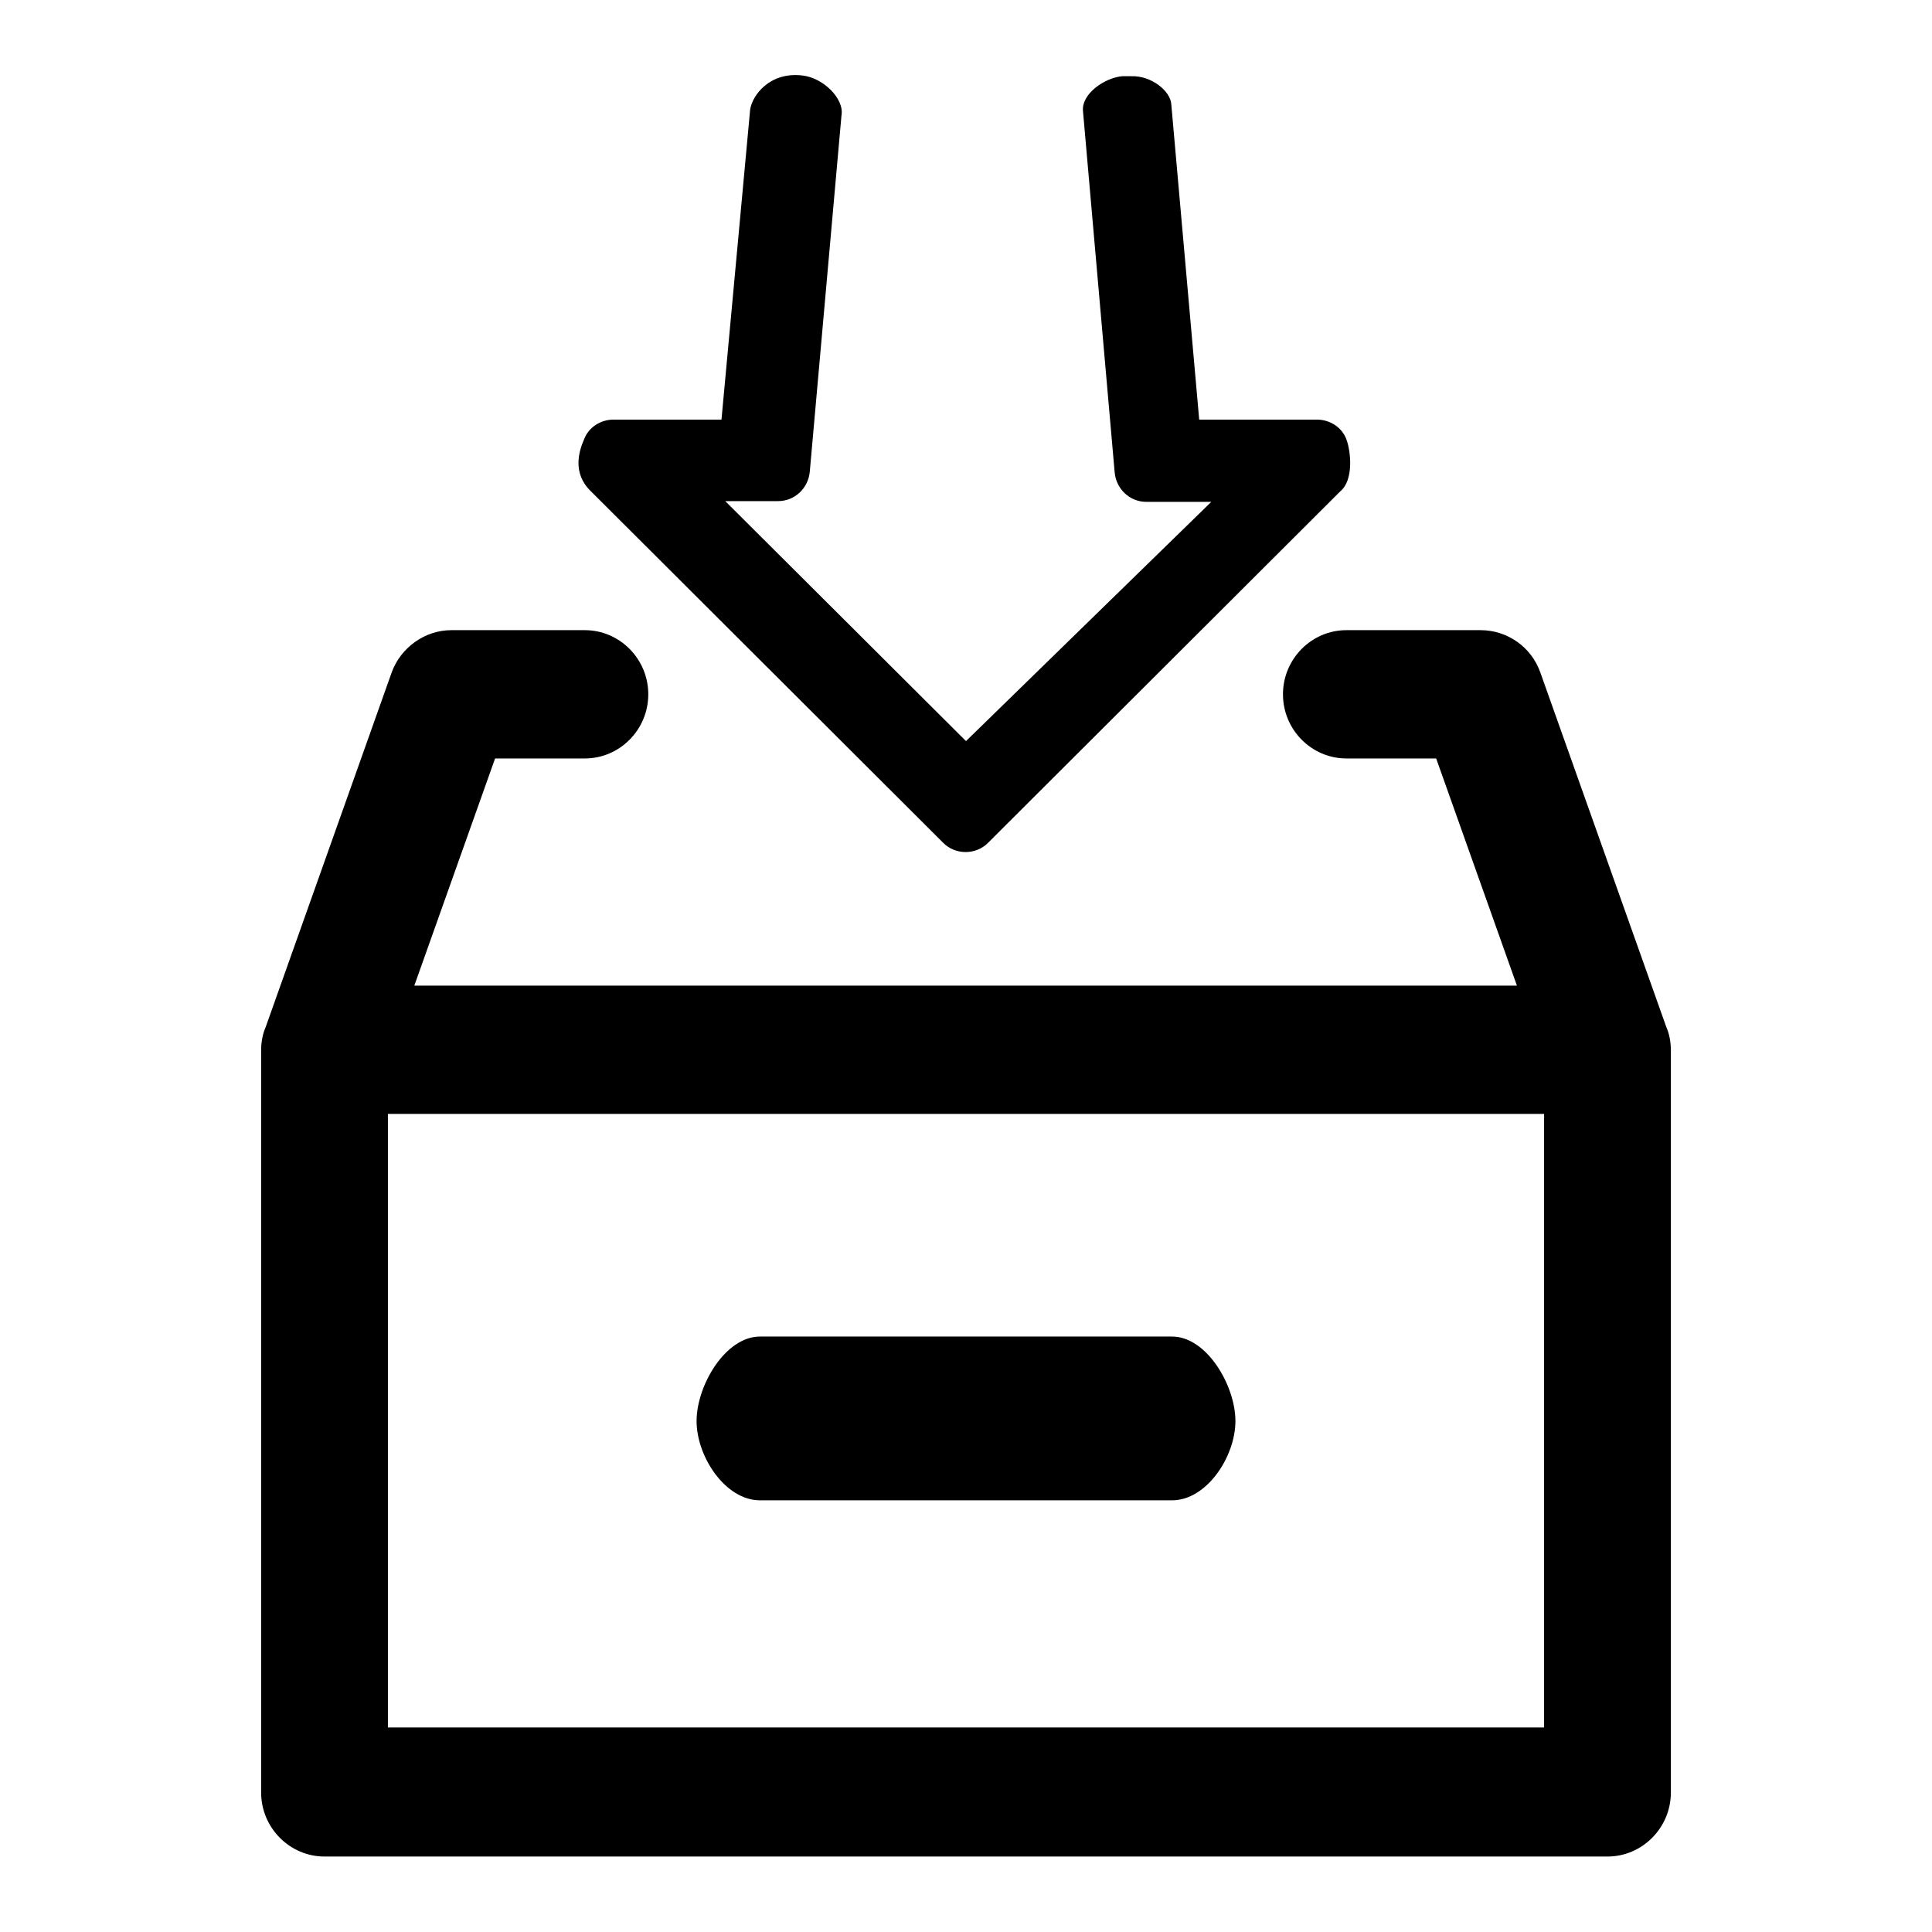
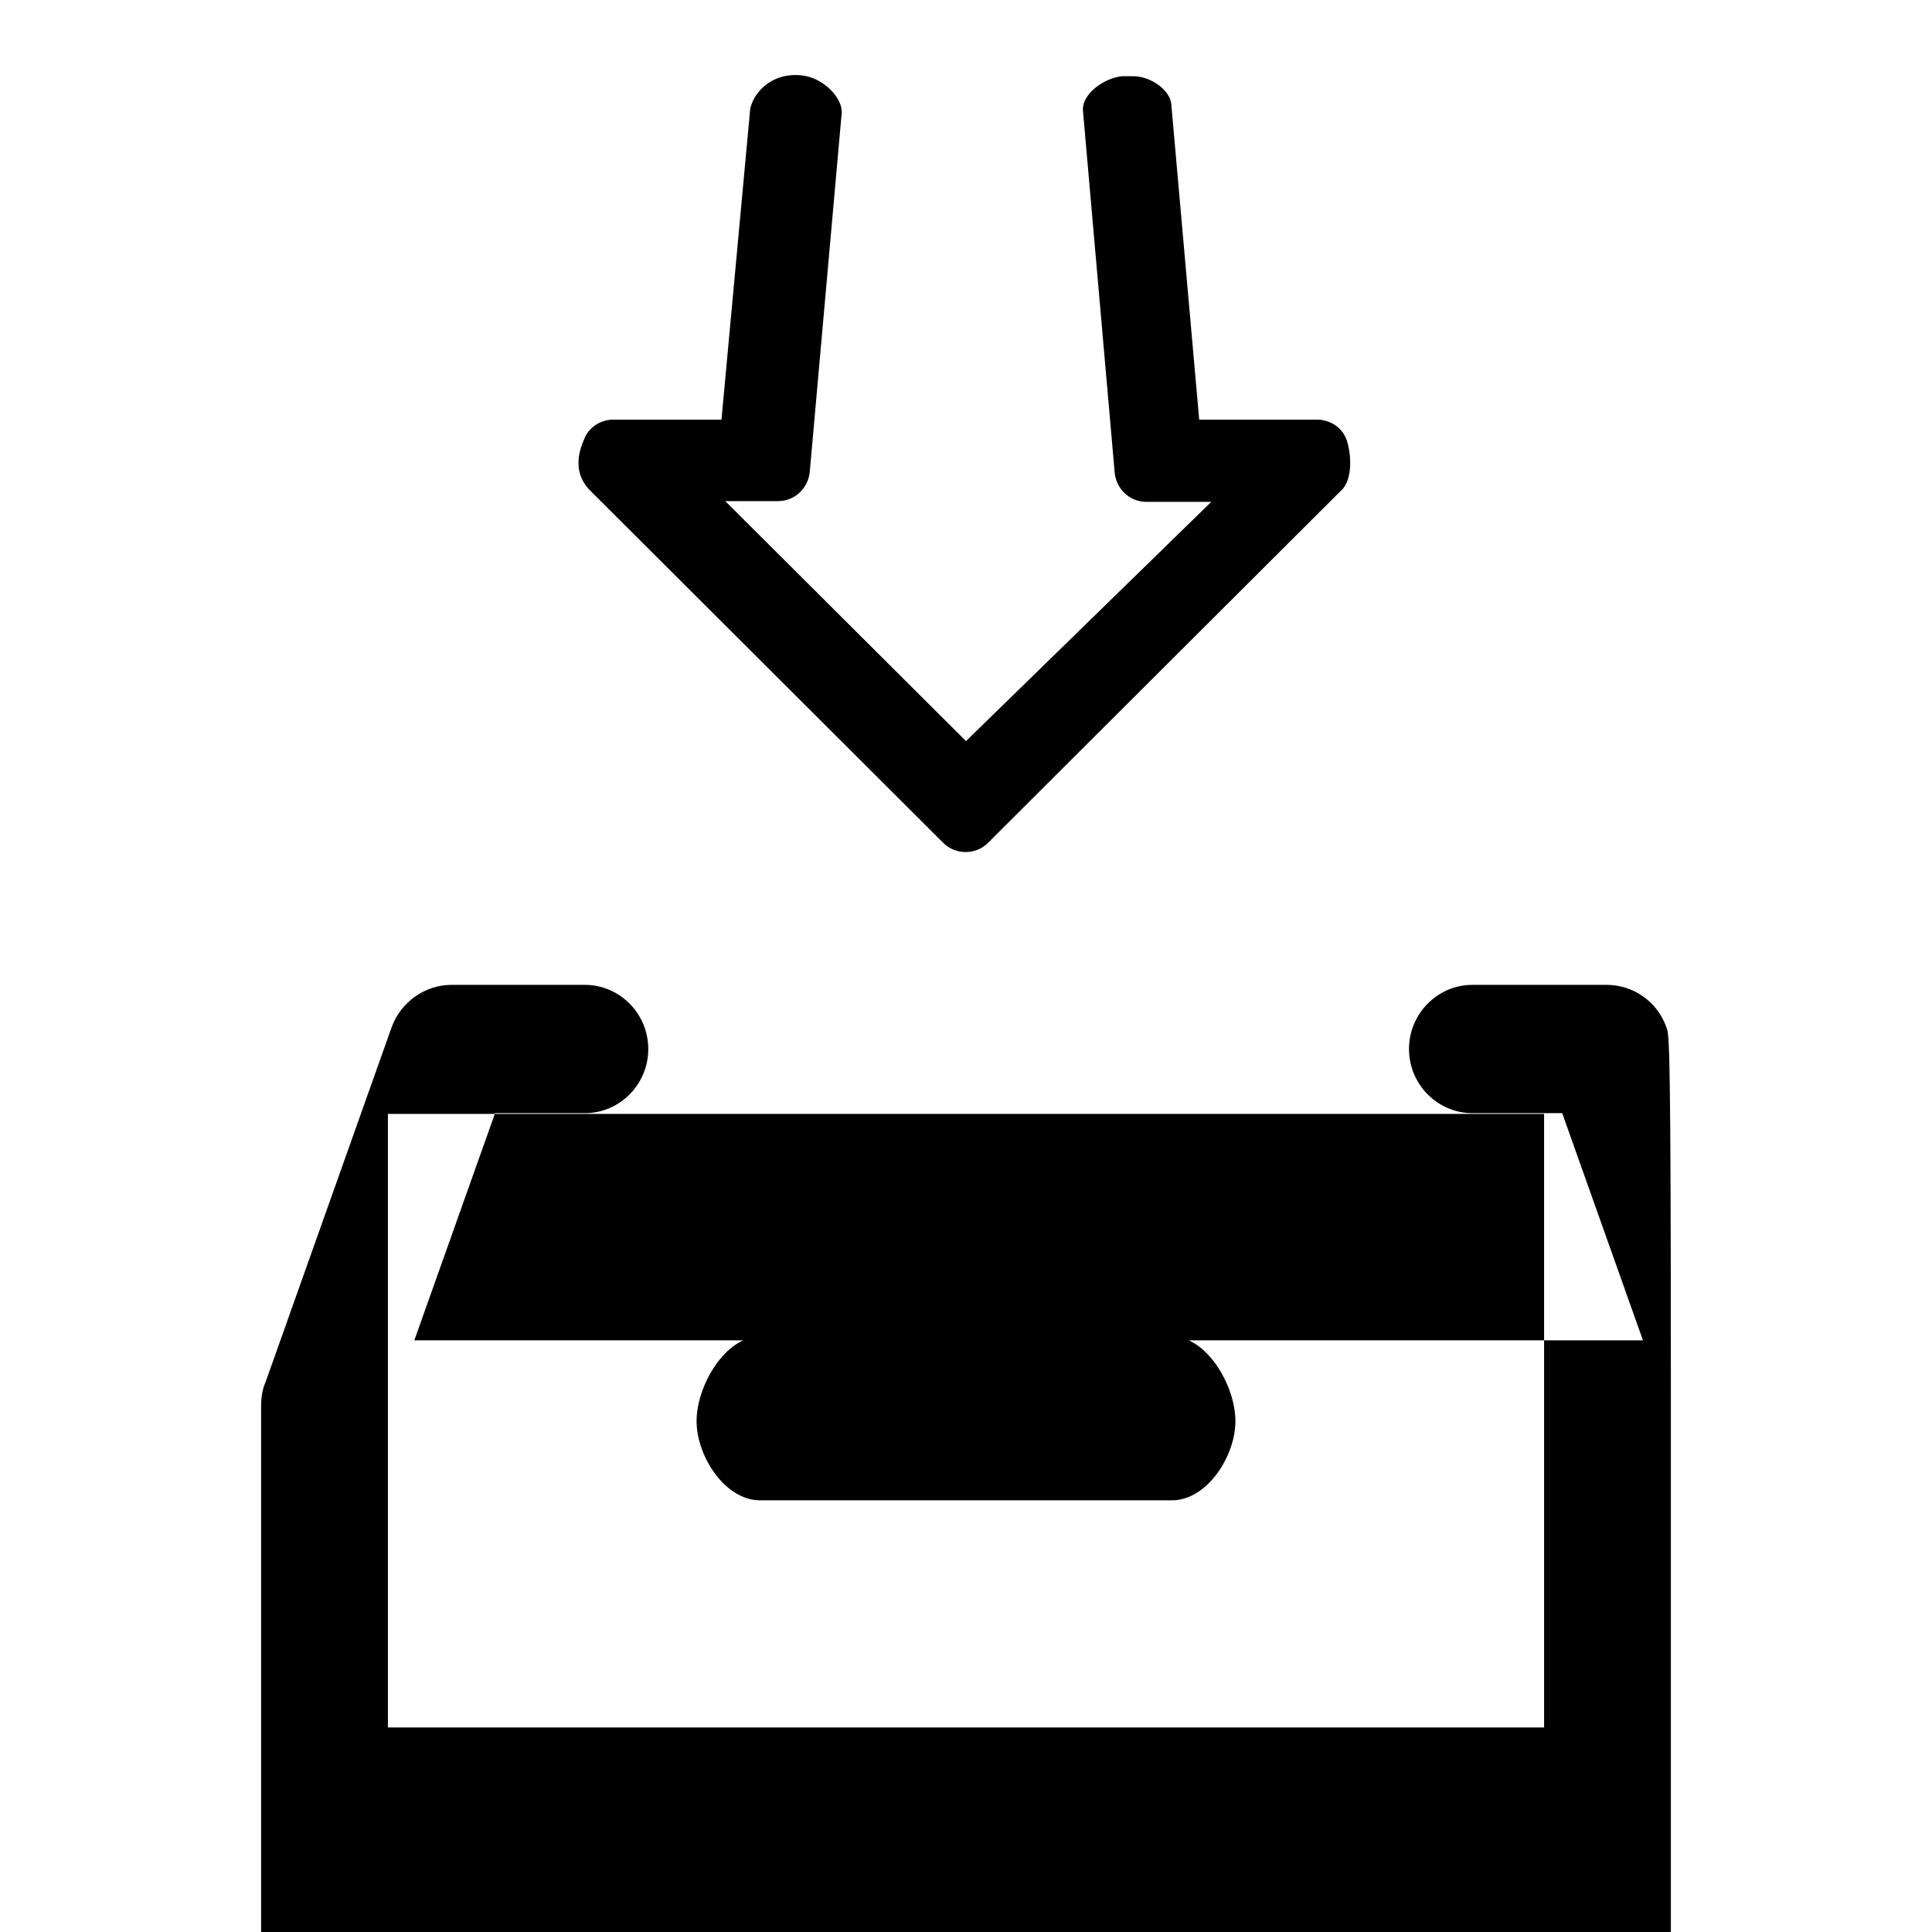
<svg xmlns="http://www.w3.org/2000/svg" version="1.1" x="0px" y="0px" viewBox="0 0 256 256" enable-background="new 0 0 256 256" xml:space="preserve">
  <g>
    <g>
-       <path fill="#000000" d="M220.8,136.1l-16.7-47c-1.2-3.4-4.4-5.6-7.9-5.6h-17.8c-4.6,0-8.4,3.8-8.4,8.5c0,4.7,3.8,8.5,8.4,8.5h11.9l10.7,30.1H54.9l10.7-30.1h11.9c4.6,0,8.4-3.8,8.4-8.5s-3.8-8.5-8.4-8.5H59.8c-3.5,0-6.7,2.3-7.9,5.6l-16.7,47c-0.4,0.9-0.6,2-0.6,3.1v98.3c0,4.7,3.8,8.5,8.4,8.5h170c4.6,0,8.4-3.8,8.4-8.5v-98.3C221.4,138.1,221.2,137,220.8,136.1L220.8,136.1L220.8,136.1z M51.4,228.9v-81.3h153.2v81.3H51.4L51.4,228.9L51.4,228.9z M155.3,198.8h-54.6c-4.6,0-8.4-5.8-8.4-10.5c0-4.7,3.8-11.2,8.4-11.2h54.6c4.6,0,8.4,6.5,8.4,11.2C163.7,193,159.9,198.8,155.3,198.8L155.3,198.8L155.3,198.8z M149.9,10.1c-0.1,0-1.1,0-1.2,0c-2.3,0.2-5.4,2.3-5.2,4.6l4.2,47.9c0.2,2.2,2,3.9,4.2,3.9h8.6L128,98.2L96.1,66.4h7c2.2,0,4-1.7,4.2-3.9l4.2-47.2c0.4-2.2-2.4-5-5.2-5.3c-4.3-0.5-6.6,2.6-6.9,4.5l-3.8,41.1H81.3c-1.7,0-3.3,1-3.9,2.6c-0.7,1.6-1.6,4.5,0.9,6.9l46.7,46.6c1.6,1.6,4.3,1.6,5.9,0l46.7-46.6c1.8-1.5,1.4-5.3,0.8-6.9c-0.6-1.6-2.2-2.6-3.9-2.6h-15.6l-3.7-41.8C155.1,12.1,152.6,10,149.9,10.1L149.9,10.1L149.9,10.1z" />
+       <path fill="#000000" d="M220.8,136.1c-1.2-3.4-4.4-5.6-7.9-5.6h-17.8c-4.6,0-8.4,3.8-8.4,8.5c0,4.7,3.8,8.5,8.4,8.5h11.9l10.7,30.1H54.9l10.7-30.1h11.9c4.6,0,8.4-3.8,8.4-8.5s-3.8-8.5-8.4-8.5H59.8c-3.5,0-6.7,2.3-7.9,5.6l-16.7,47c-0.4,0.9-0.6,2-0.6,3.1v98.3c0,4.7,3.8,8.5,8.4,8.5h170c4.6,0,8.4-3.8,8.4-8.5v-98.3C221.4,138.1,221.2,137,220.8,136.1L220.8,136.1L220.8,136.1z M51.4,228.9v-81.3h153.2v81.3H51.4L51.4,228.9L51.4,228.9z M155.3,198.8h-54.6c-4.6,0-8.4-5.8-8.4-10.5c0-4.7,3.8-11.2,8.4-11.2h54.6c4.6,0,8.4,6.5,8.4,11.2C163.7,193,159.9,198.8,155.3,198.8L155.3,198.8L155.3,198.8z M149.9,10.1c-0.1,0-1.1,0-1.2,0c-2.3,0.2-5.4,2.3-5.2,4.6l4.2,47.9c0.2,2.2,2,3.9,4.2,3.9h8.6L128,98.2L96.1,66.4h7c2.2,0,4-1.7,4.2-3.9l4.2-47.2c0.4-2.2-2.4-5-5.2-5.3c-4.3-0.5-6.6,2.6-6.9,4.5l-3.8,41.1H81.3c-1.7,0-3.3,1-3.9,2.6c-0.7,1.6-1.6,4.5,0.9,6.9l46.7,46.6c1.6,1.6,4.3,1.6,5.9,0l46.7-46.6c1.8-1.5,1.4-5.3,0.8-6.9c-0.6-1.6-2.2-2.6-3.9-2.6h-15.6l-3.7-41.8C155.1,12.1,152.6,10,149.9,10.1L149.9,10.1L149.9,10.1z" />
    </g>
  </g>
</svg>